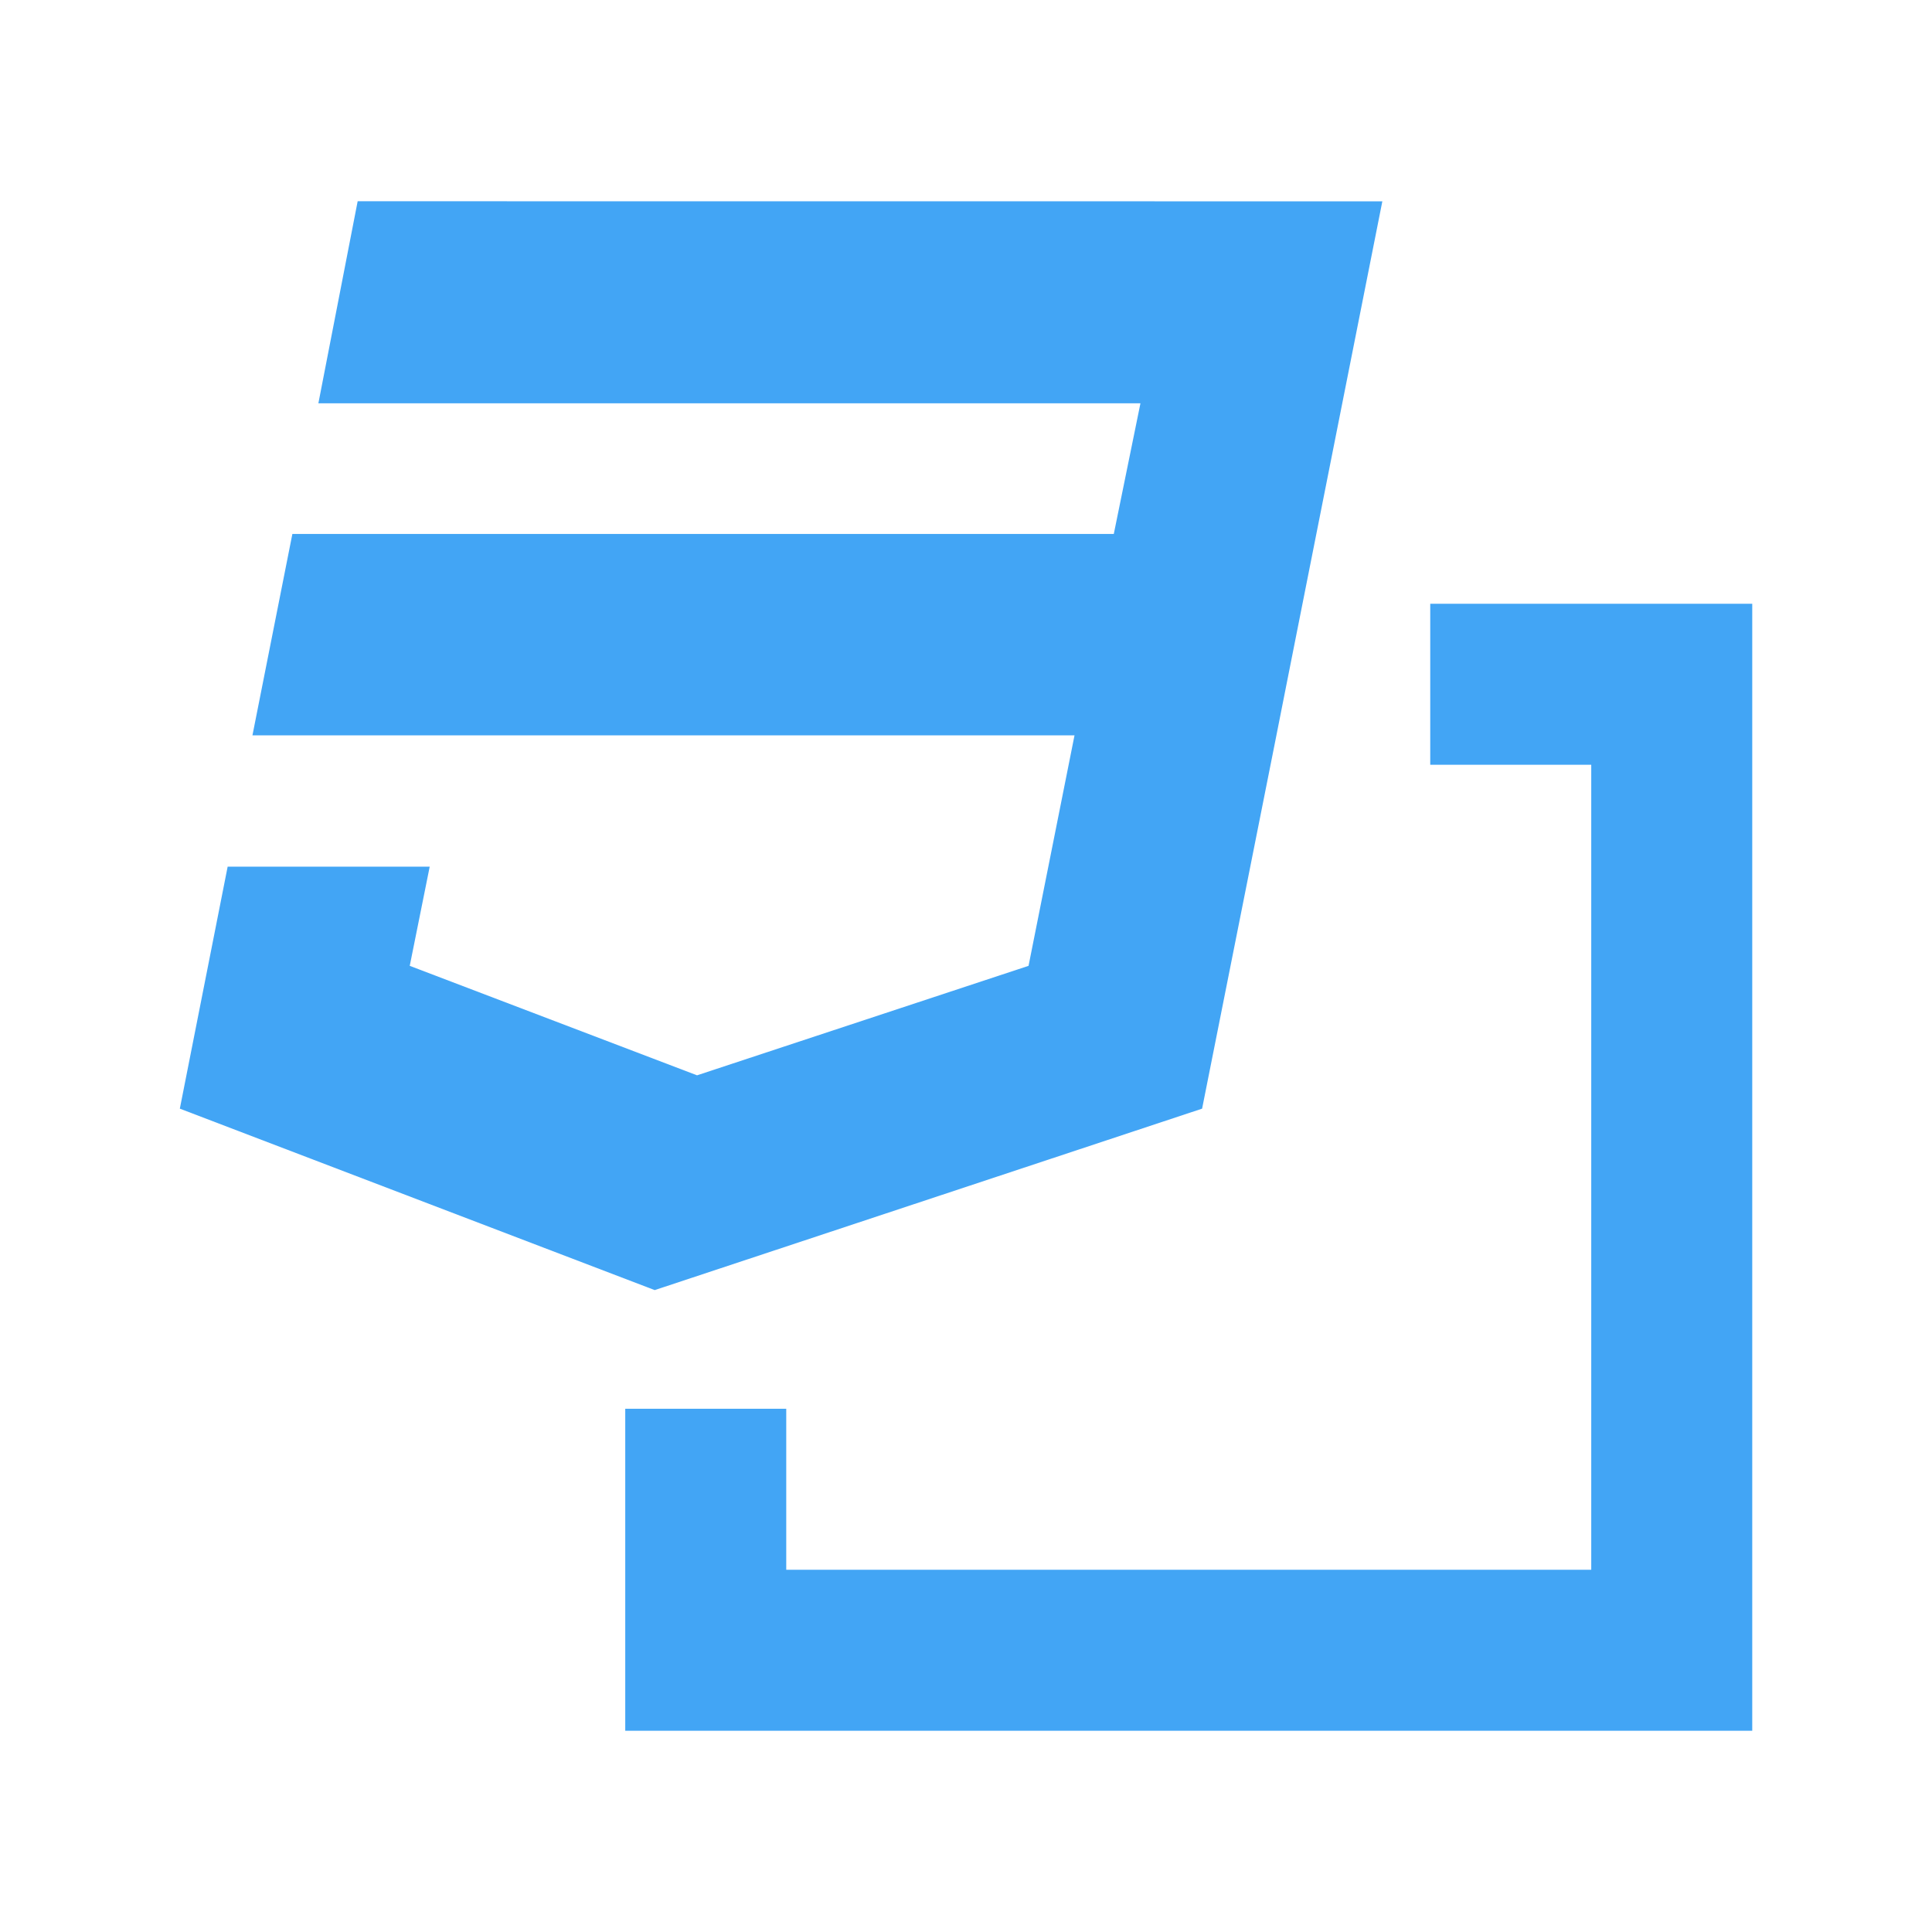
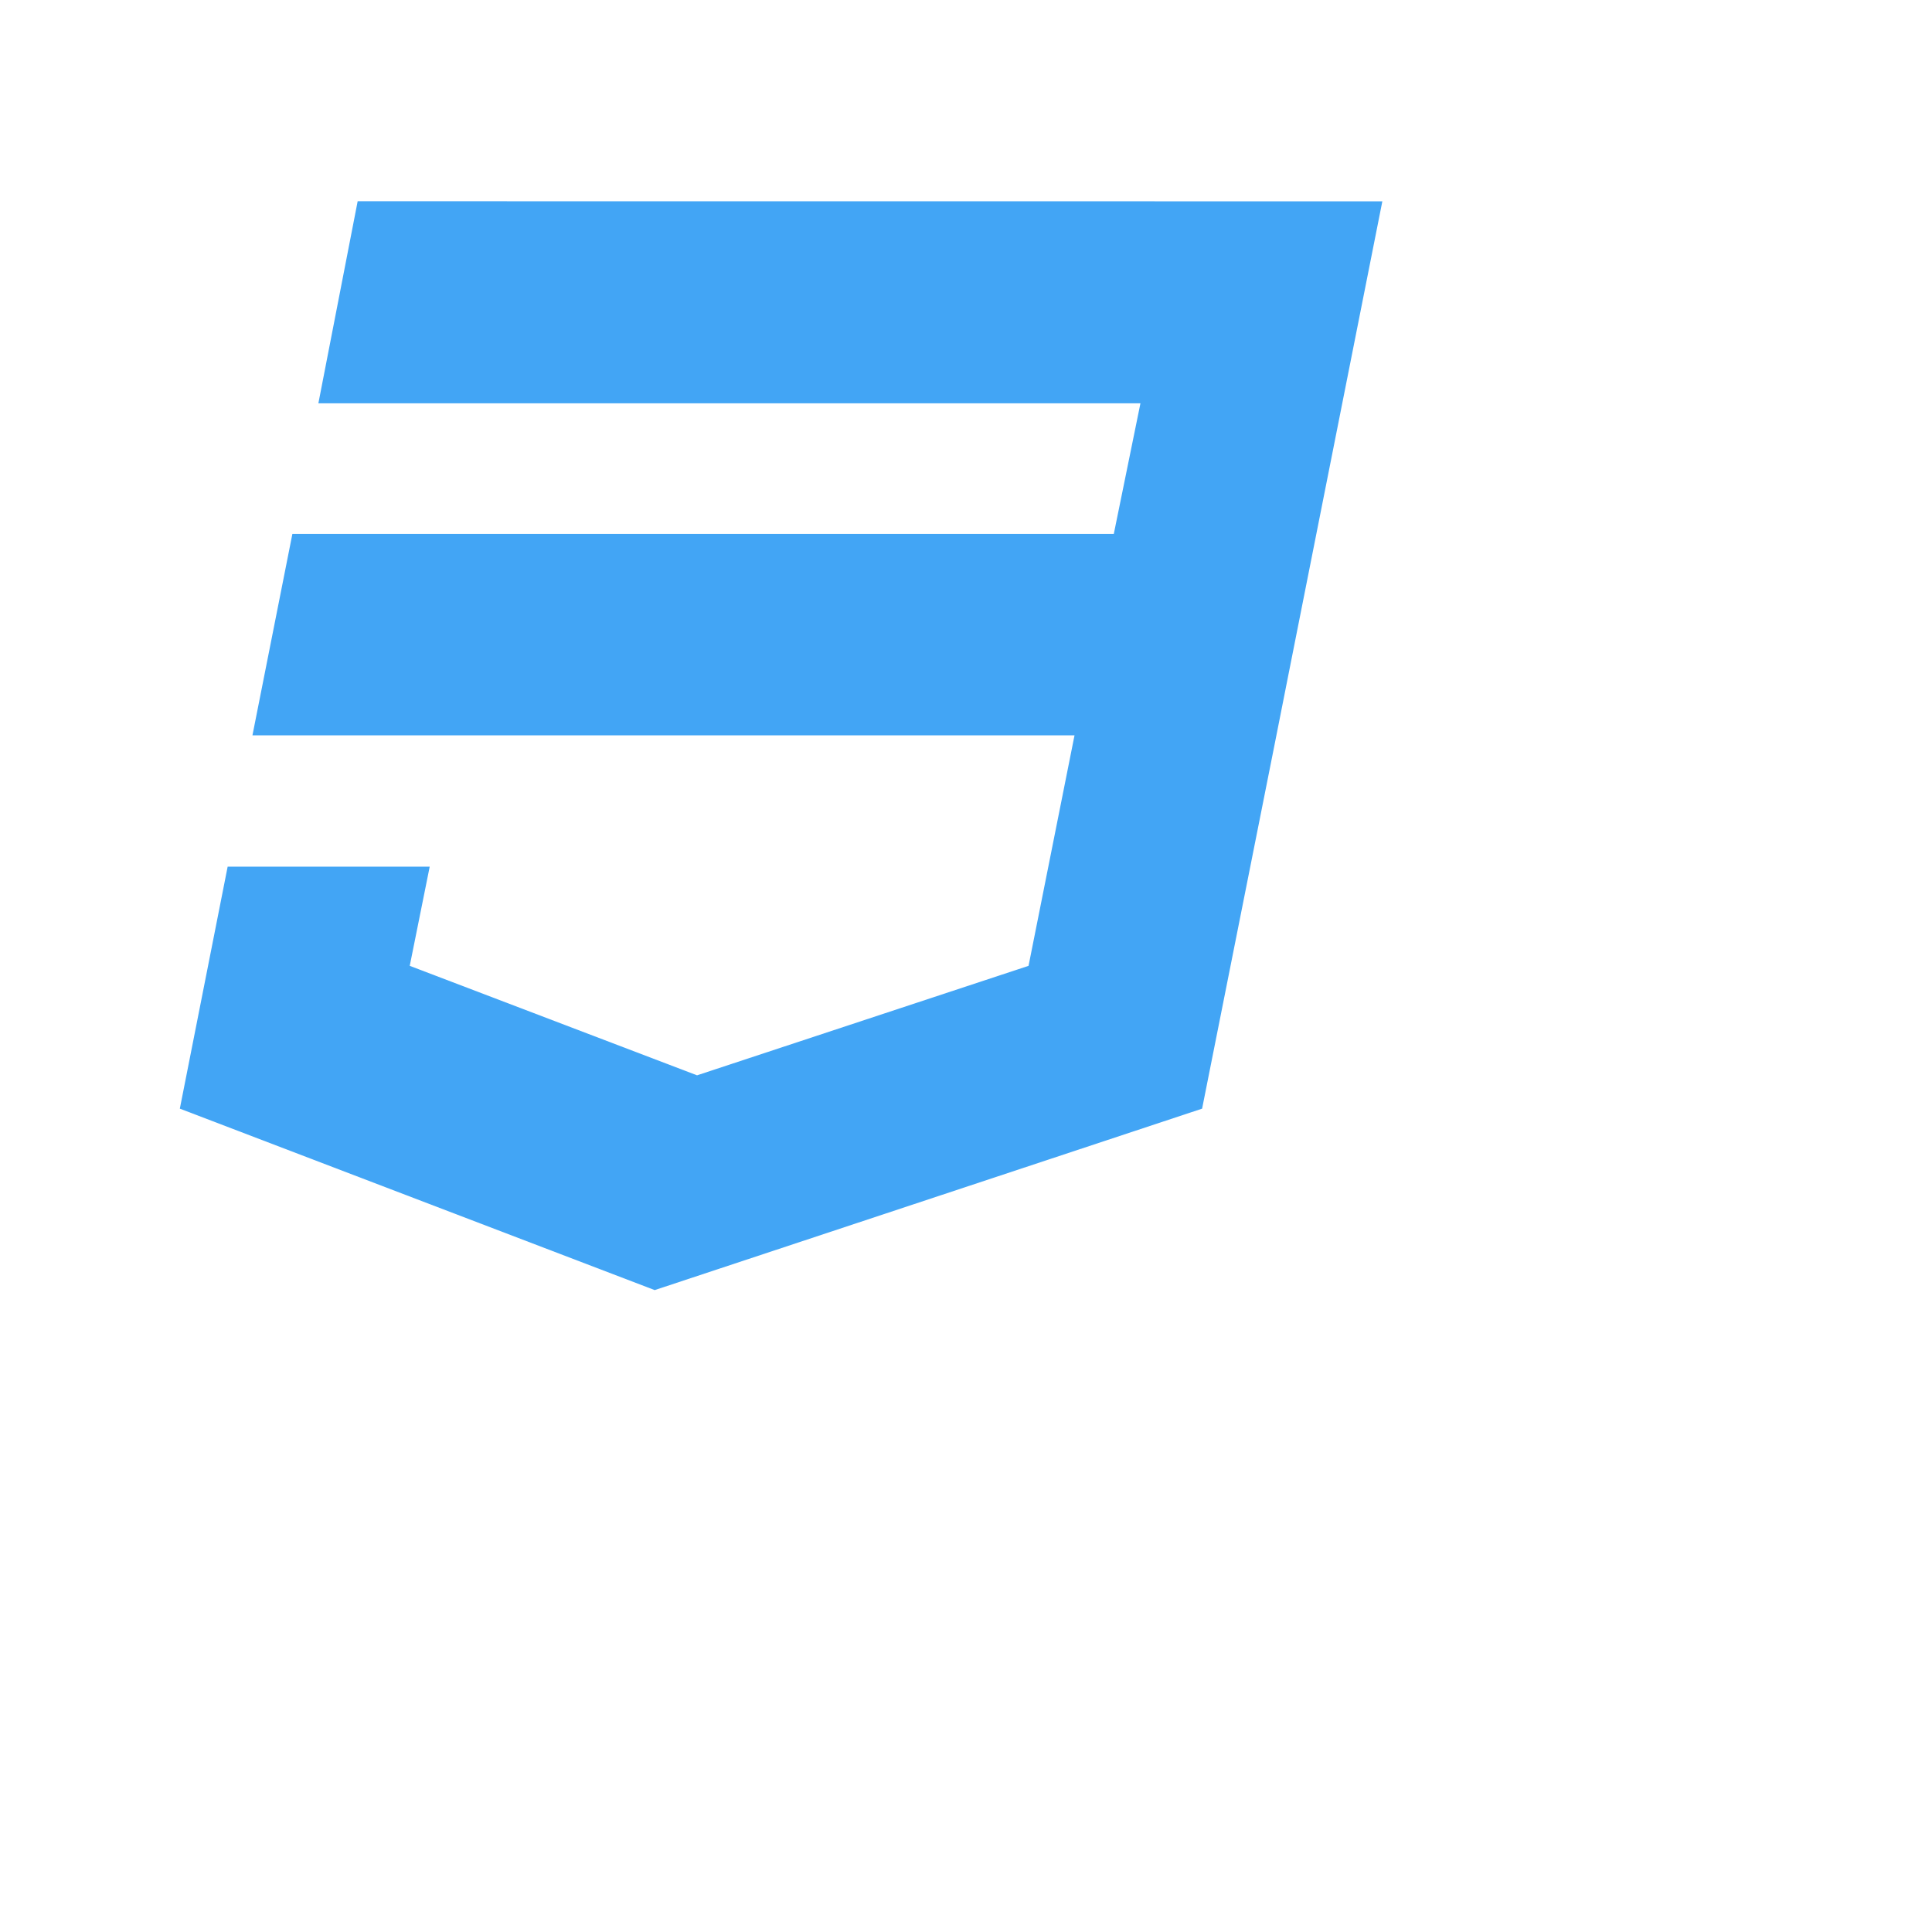
<svg xmlns="http://www.w3.org/2000/svg" version="1.1" viewBox="0 0 24 24" width="16px" height="16px">
  <g transform="translate(-.233 -.5)" fill="#42a5f5">
-     <path d="m18 8v2h2v10h-10v-2h-2v4h14v-14z" />
    <path d="m4.676 3-.488 2.51h10.212l-.331 1.623h-10.204l-.496 2.502h10.212l-.571 2.863-4.118 1.36-3.569-1.36.248-1.232h-2.51l-.594 3.006 5.899 2.254 6.8-2.254.902-4.531.18-.909 1.157-5.831z" />
  </g>
</svg>